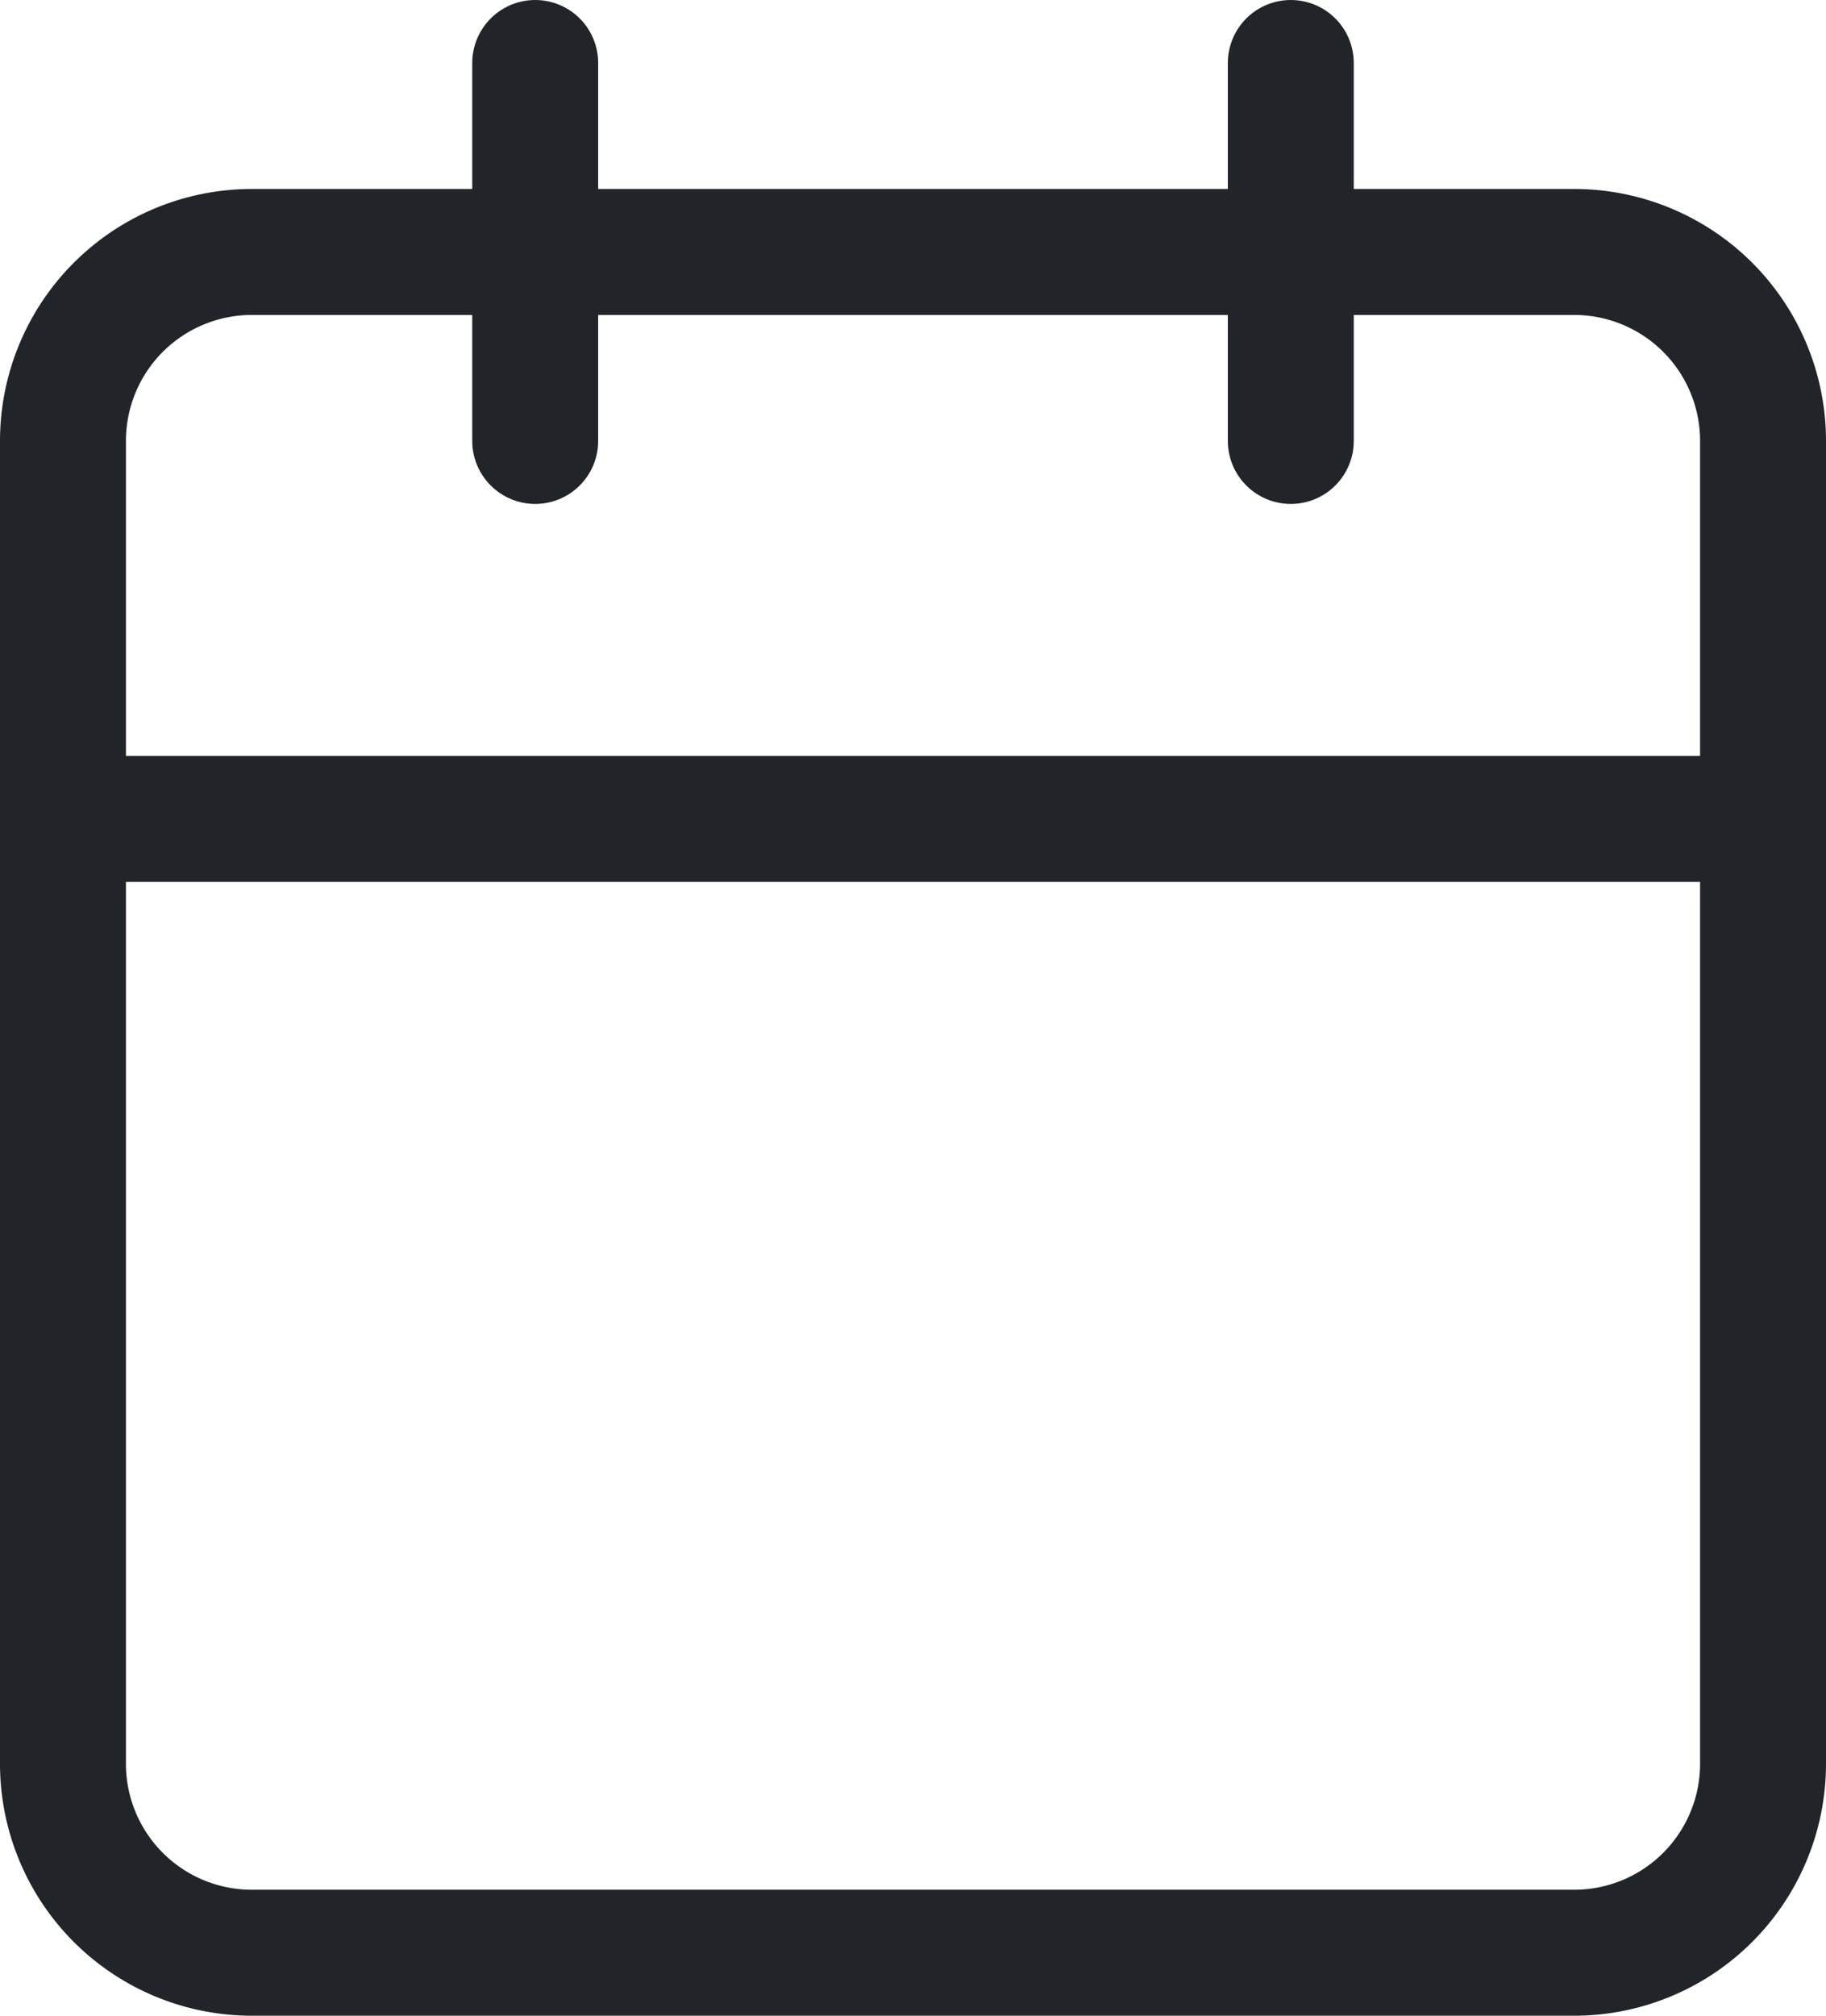
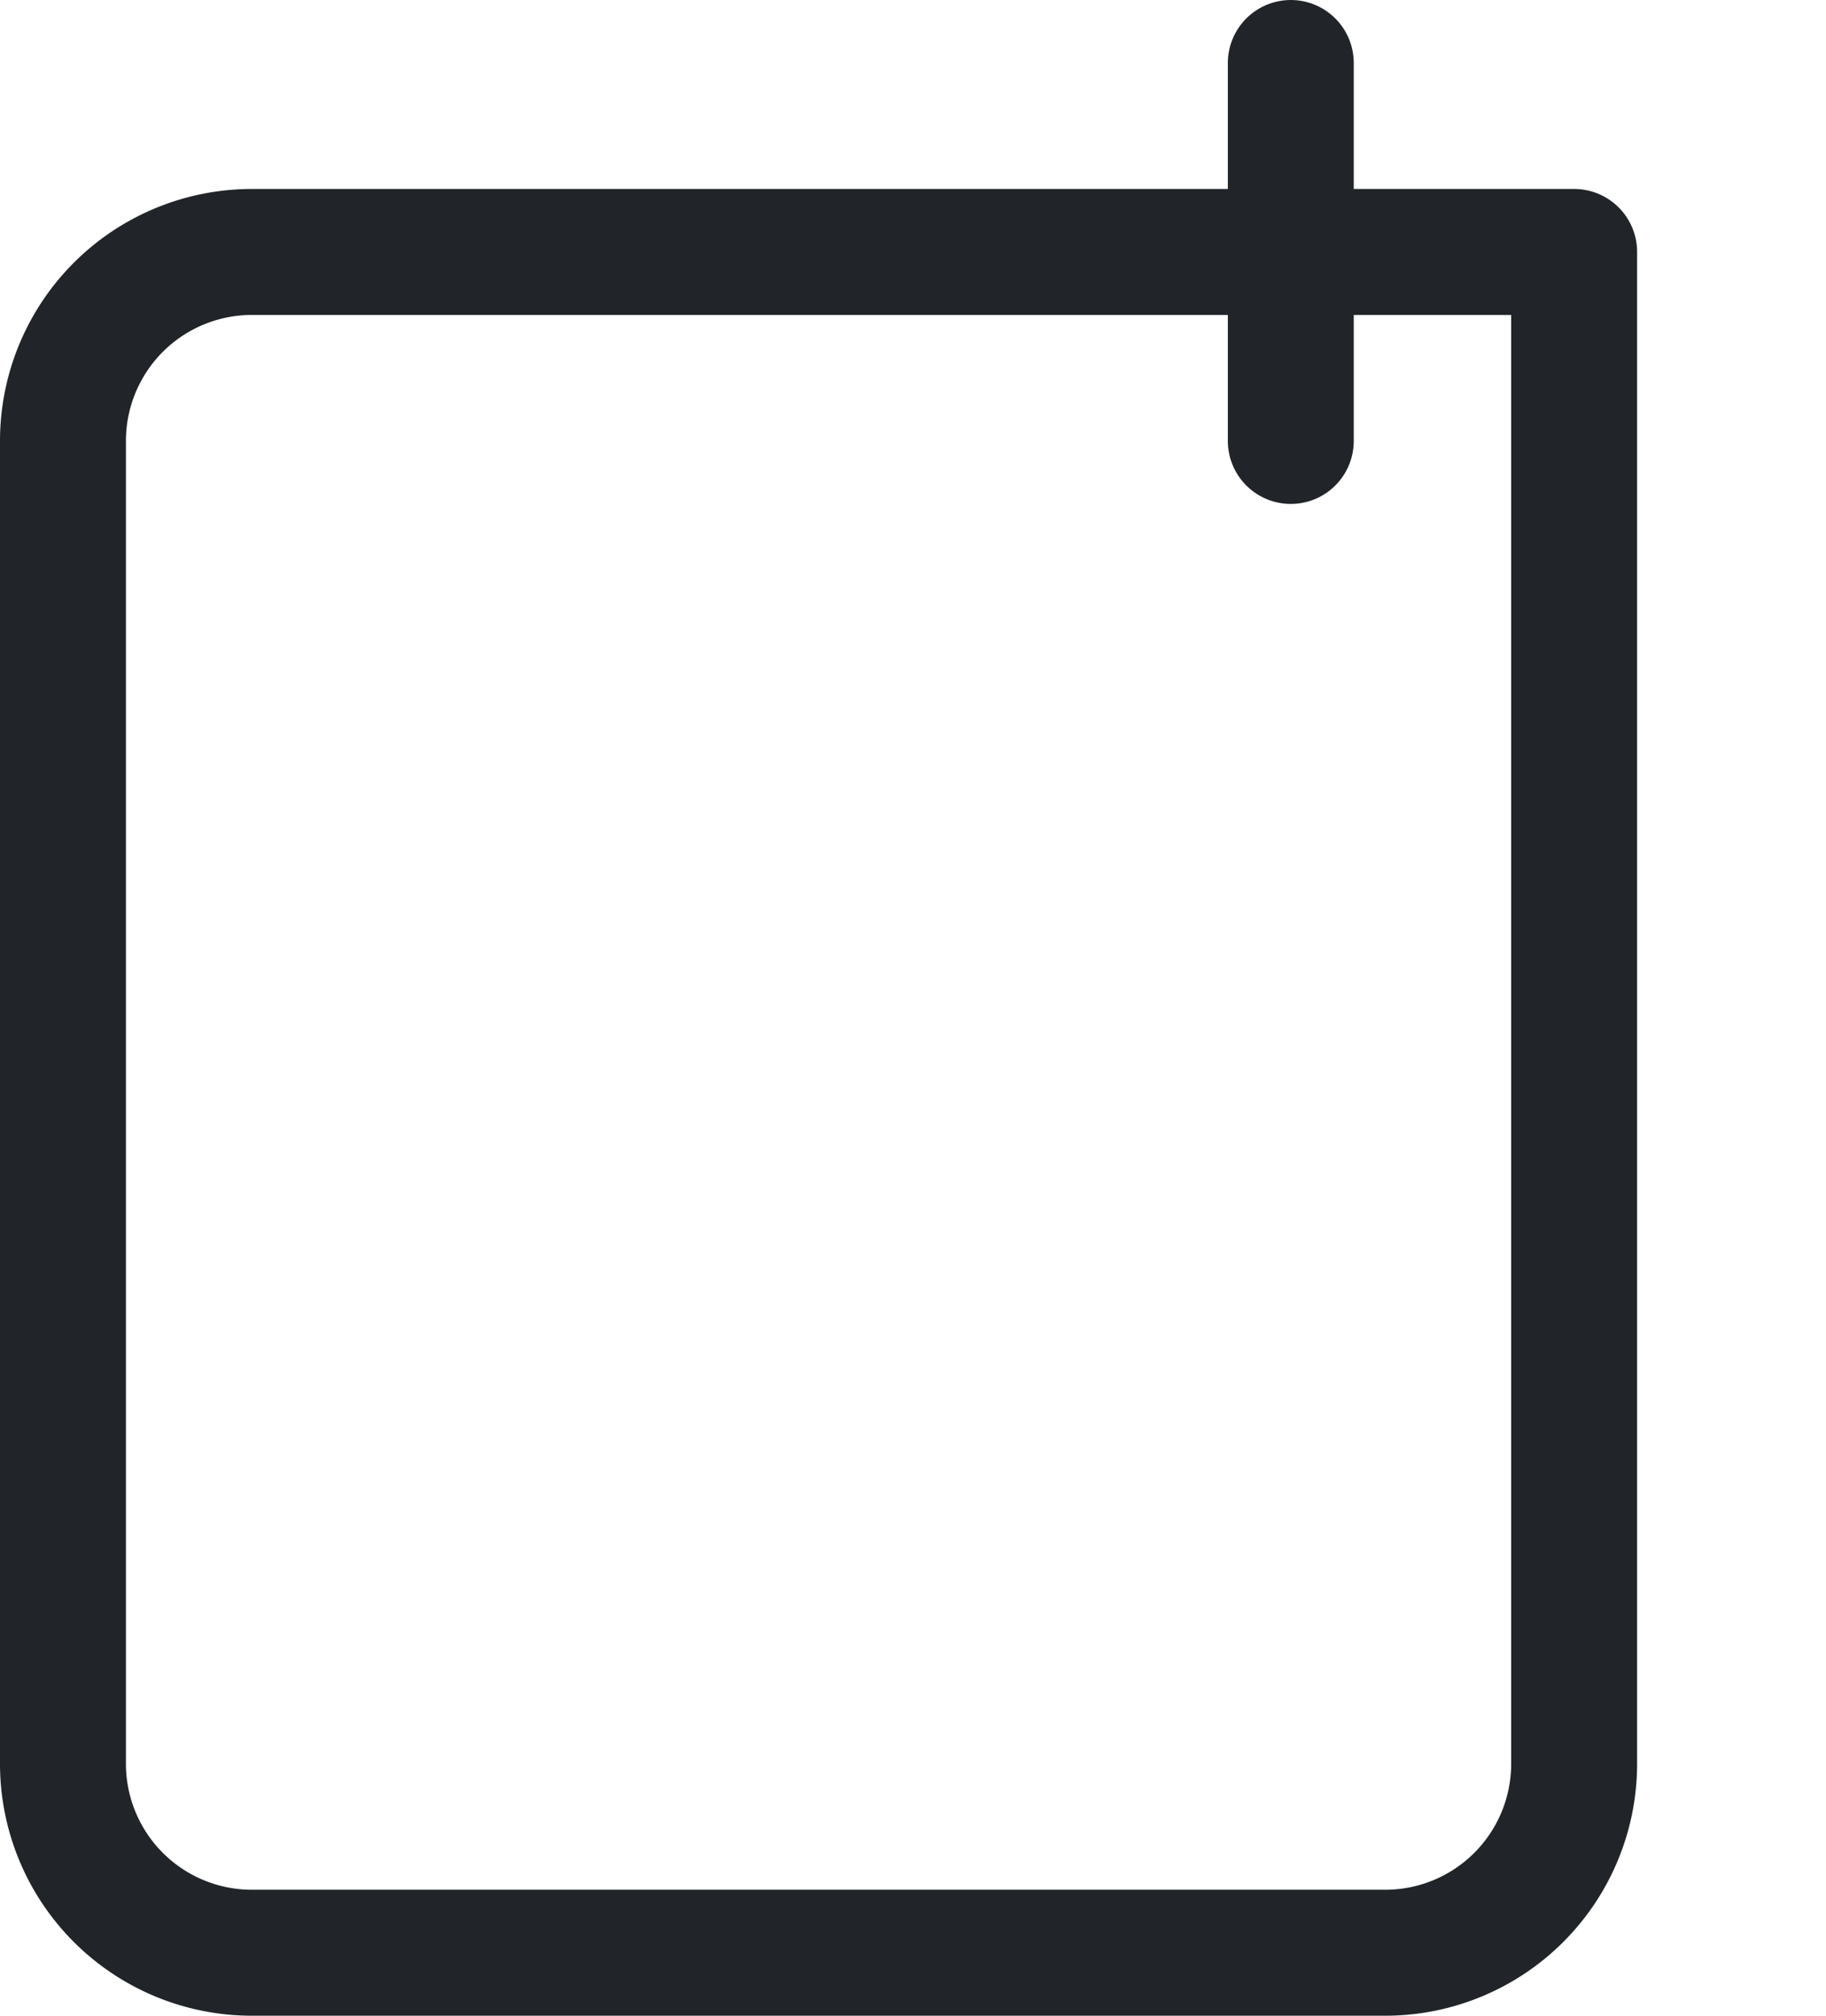
<svg xmlns="http://www.w3.org/2000/svg" width="29" height="32" viewBox="0 0 29 32">
  <g transform="translate(-3.5 -2)">
-     <path d="M7.5,6h21a3,3,0,0,1,3,3V30a3,3,0,0,1-3,3H7.5a3,3,0,0,1-3-3V9a3,3,0,0,1,3-3Z" fill="none" stroke="#212529" stroke-linecap="round" stroke-linejoin="round" stroke-width="2" />
+     <path d="M7.5,6h21V30a3,3,0,0,1-3,3H7.5a3,3,0,0,1-3-3V9a3,3,0,0,1,3-3Z" fill="none" stroke="#212529" stroke-linecap="round" stroke-linejoin="round" stroke-width="2" />
    <path d="M24,3V9" fill="none" stroke="#212529" stroke-linecap="round" stroke-linejoin="round" stroke-width="2" />
-     <path d="M12,3V9" fill="none" stroke="#212529" stroke-linecap="round" stroke-linejoin="round" stroke-width="2" />
-     <path d="M4.5,15h27" fill="none" stroke="#212529" stroke-linecap="round" stroke-linejoin="round" stroke-width="2" />
  </g>
</svg>